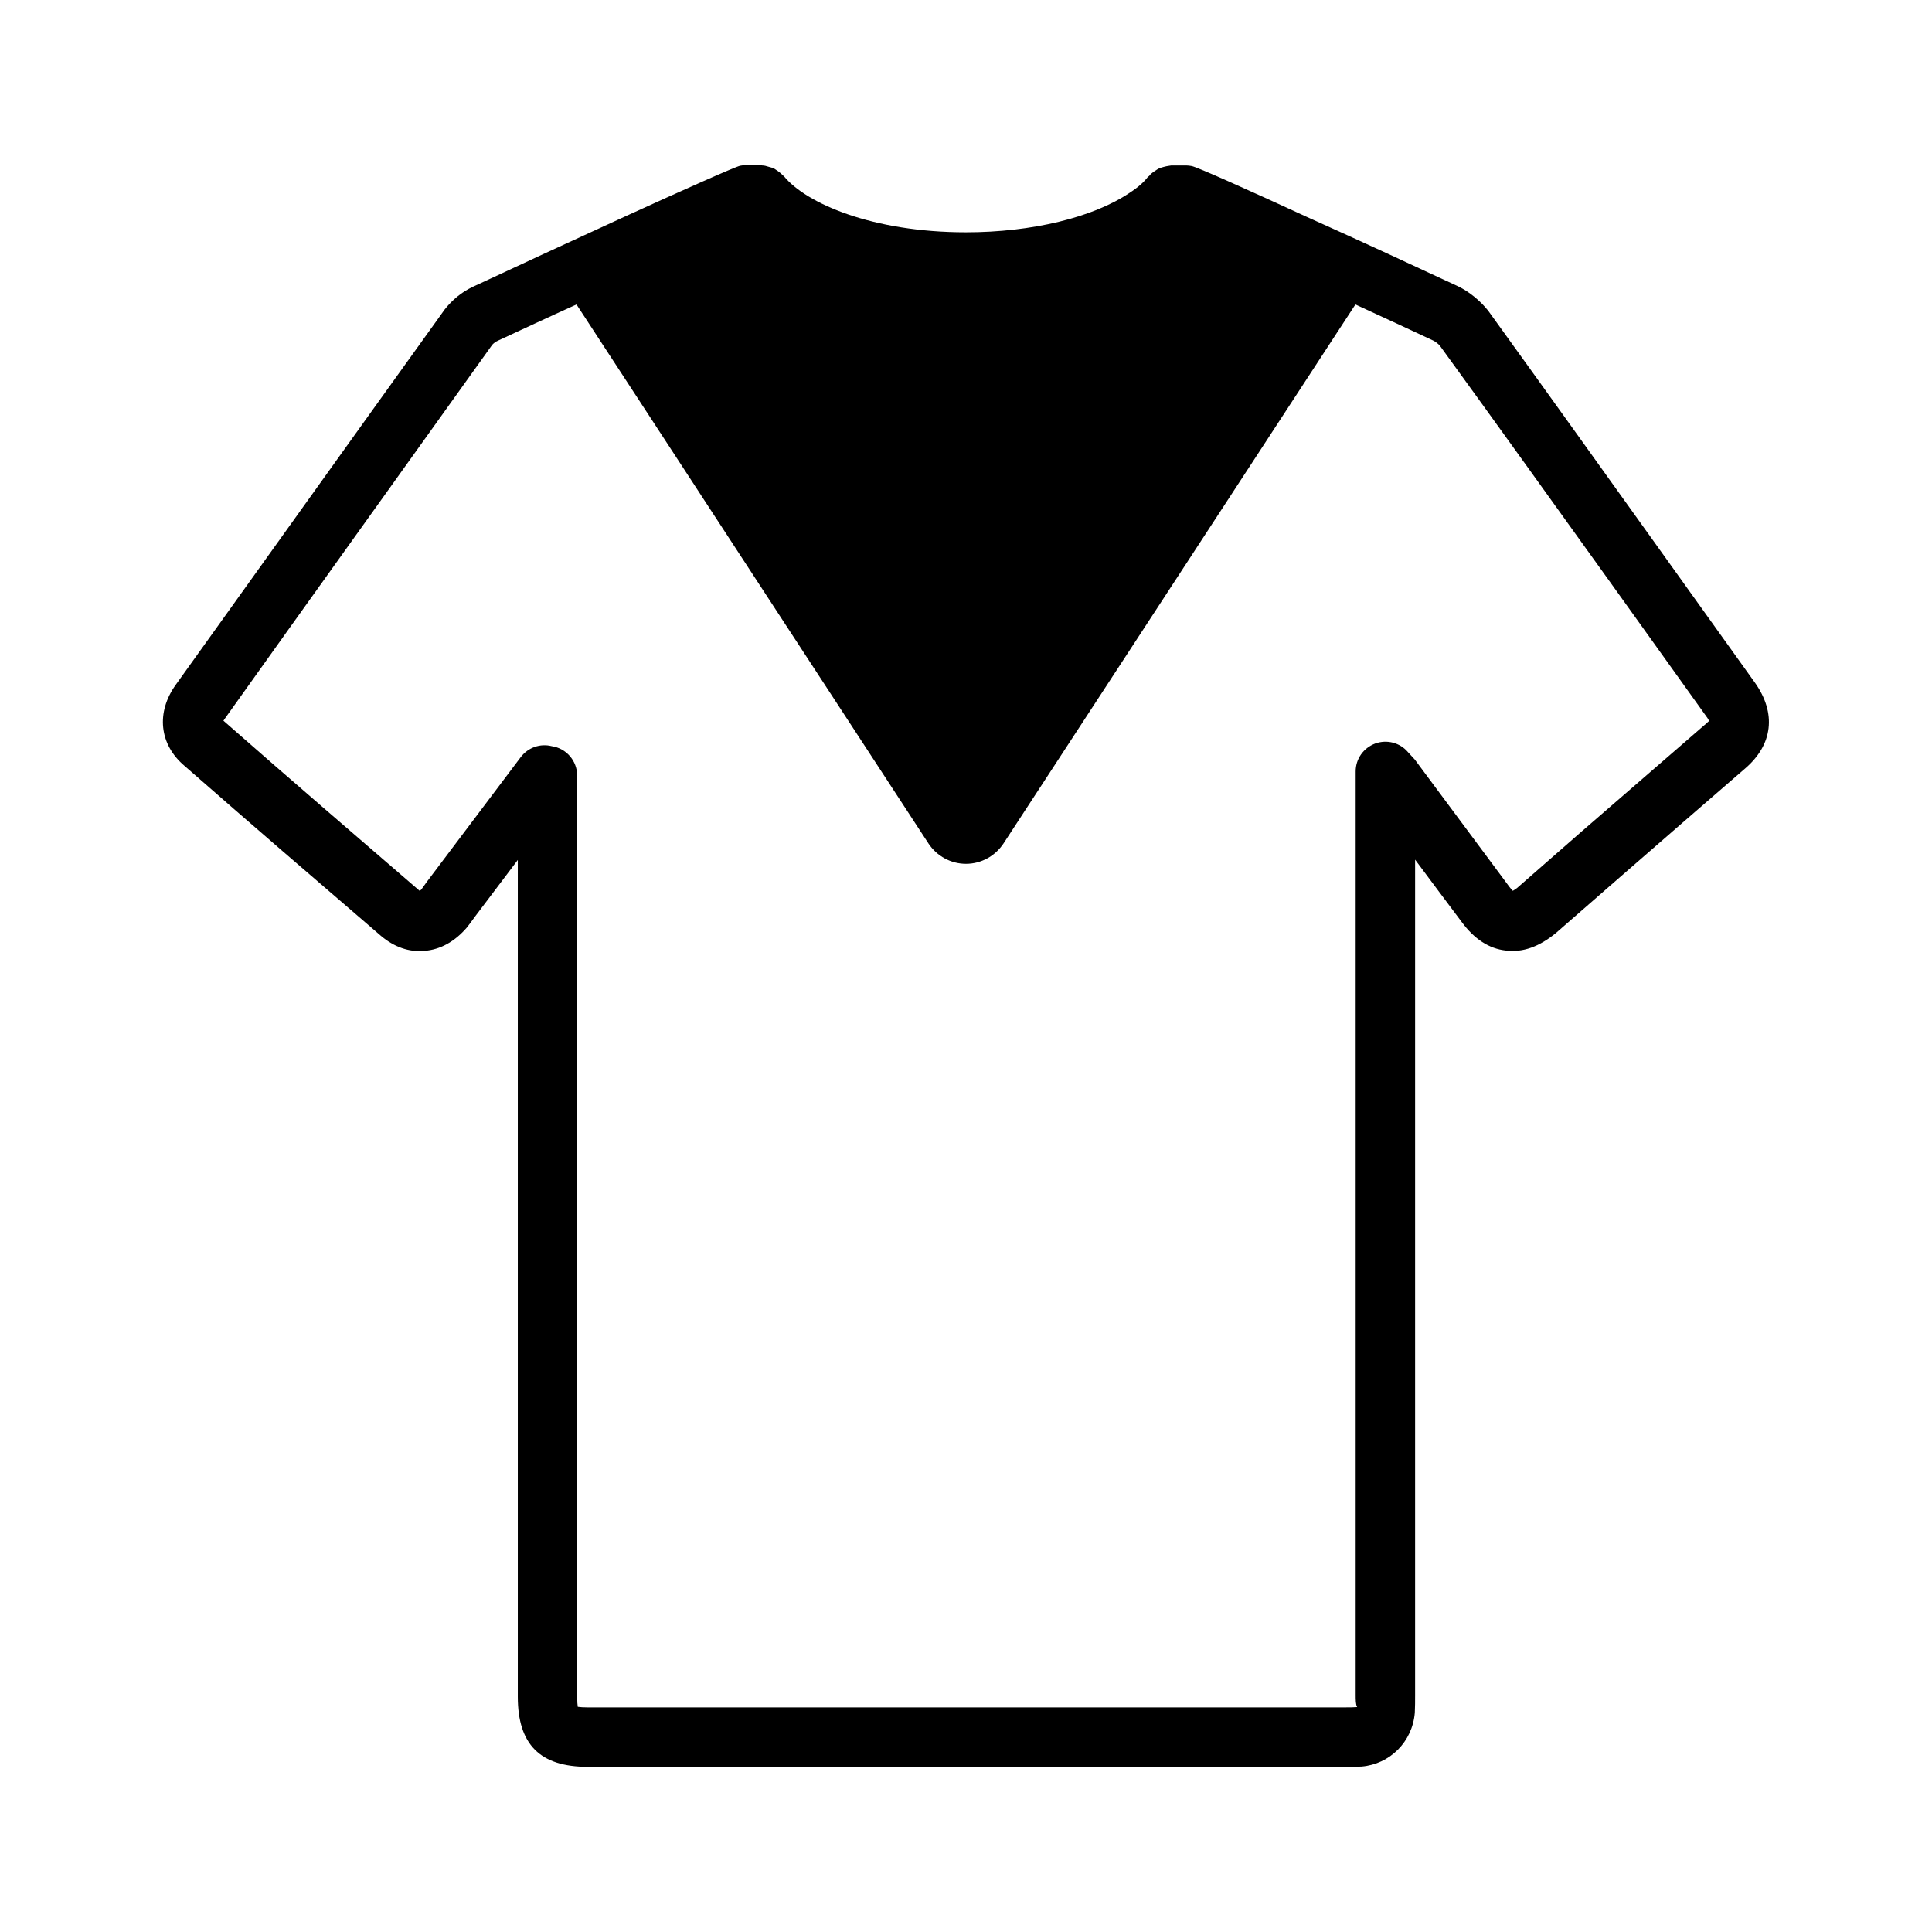
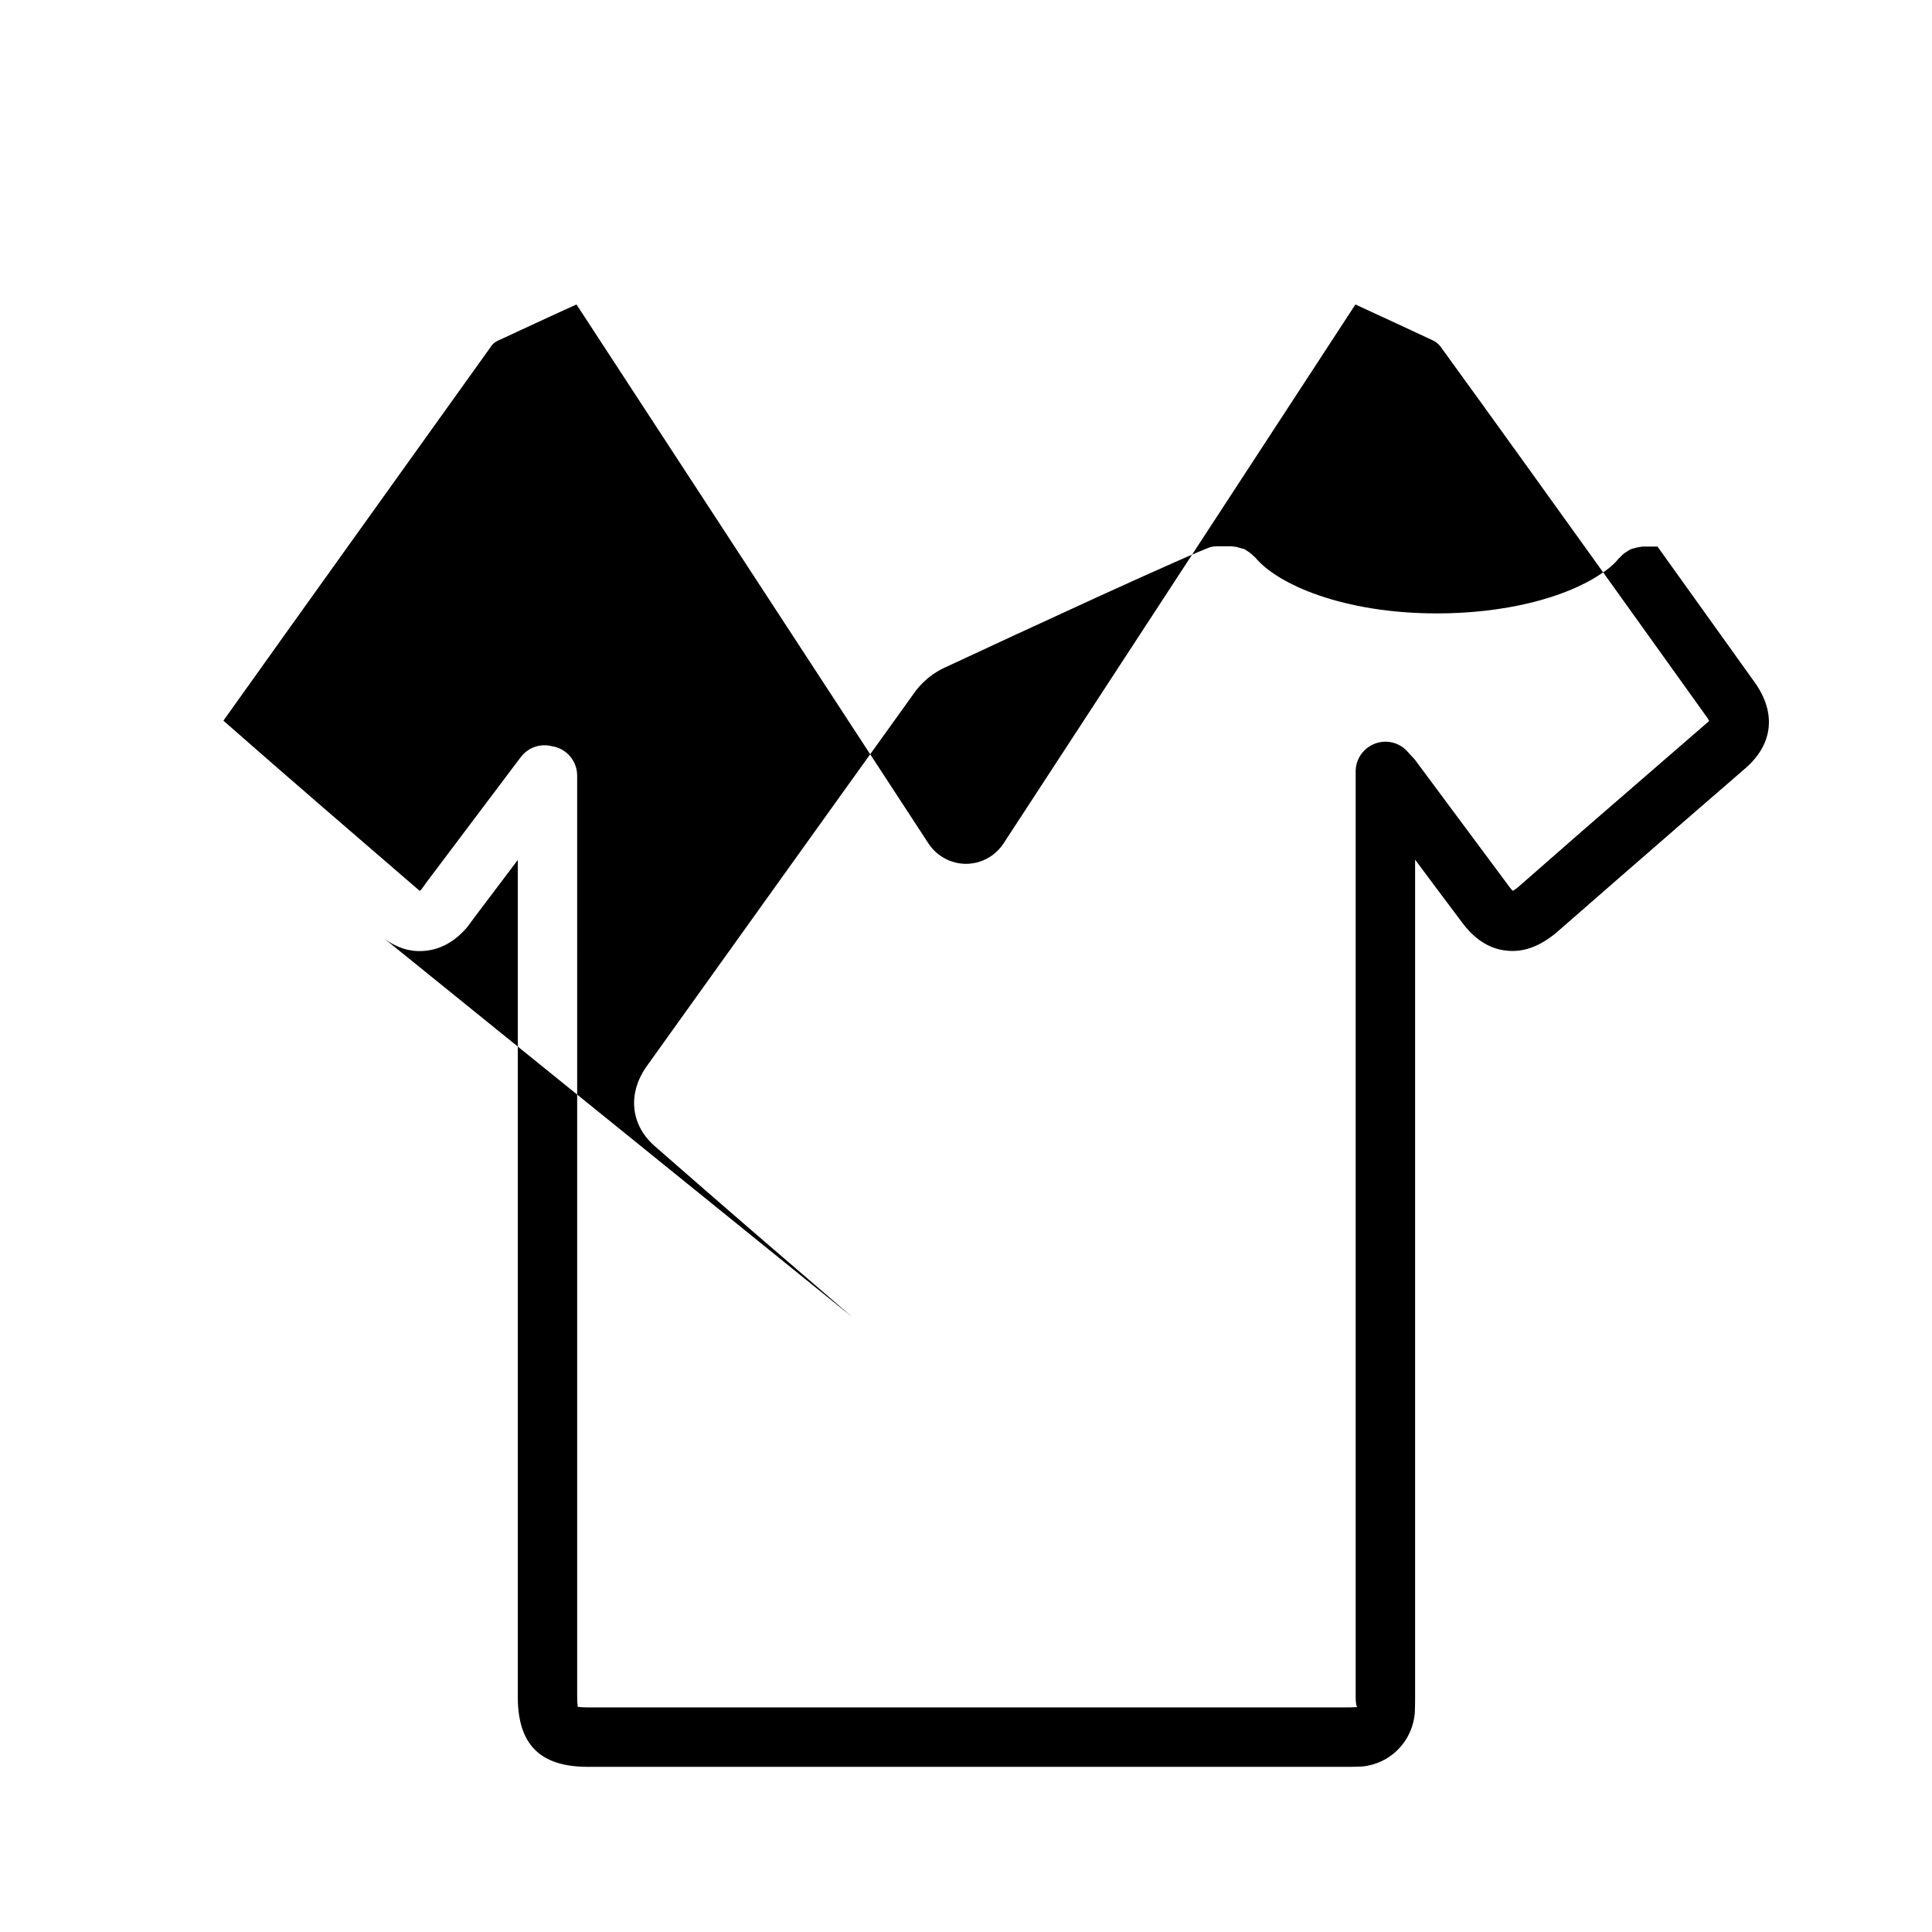
<svg xmlns="http://www.w3.org/2000/svg" fill="#000000" width="800px" height="800px" version="1.1" viewBox="144 144 512 512">
-   <path d="m245 392.05c3.465 2.914 7.398 4.328 11.492 3.938 4.172-0.316 8.039-2.441 11.266-6.219 0.707-0.867 1.34-1.812 2.047-2.754l11.414-15.113v221.75c0 12.676 5.902 18.578 18.57 18.578h200.89c1.258 0 2.598 0 4.172-0.078 7.469-0.629 13.461-6.535 14.09-14.25 0.078-1.496 0.078-3.148 0.078-4.723v-221.36c4.172 5.59 8.266 11.098 12.359 16.531 3.305 4.488 7.242 7.086 11.723 7.559 4.488 0.551 8.816-1.023 13.234-4.644l17.23-15.035c10.949-9.523 21.883-19.051 32.828-28.496 7.477-6.375 8.422-14.719 2.676-22.828l-25.812-36.055c-14.887-20.781-29.758-41.562-44.871-62.504-2.129-2.68-5.039-5.039-7.953-6.457-0.234-0.078-8.109-3.777-18.508-8.582-6.691-3.07-14.406-6.613-21.805-9.918-15.035-6.926-28.891-13.145-30.316-13.383-0.473-0.078-0.938-0.156-1.418-0.156h-4.016c-0.164 0-0.234 0.078-0.48 0.078-0.523 0.078-0.996 0.156-1.547 0.316-0.48 0.156-0.945 0.234-1.34 0.473-0.48 0.234-0.797 0.551-1.258 0.789-0.395 0.312-0.867 0.625-1.18 1.098-0.078 0.078-0.234 0.156-0.395 0.316-1.023 1.34-2.598 2.754-4.801 4.172-9.684 6.535-25.902 10.469-43.375 10.469-24.875 0-42.43-7.715-48.254-14.879-0.078-0.078-0.234-0.156-0.316-0.234-0.395-0.473-0.867-0.789-1.258-1.102-0.395-0.234-0.789-0.551-1.18-0.789-0.473-0.156-0.938-0.234-1.418-0.395-0.473-0.156-1.023-0.316-1.574-0.316-0.156 0-0.227-0.078-0.395-0.078h-4.016c-0.48 0-0.945 0.078-1.418 0.156-1.258 0.234-15.199 6.453-30.387 13.383-7.32 3.387-15.035 6.926-21.727 9.996-10.547 4.879-18.578 8.66-18.82 8.738-2.828 1.344-5.348 3.391-7.394 5.988l-1.969 2.754c-23.145 32.195-46.207 64.473-69.273 96.668-5.273 7.32-4.418 15.824 2.281 21.492 17.242 15.113 34.719 30.148 52.117 45.105zm-41.566-57.387c22.984-32.273 46.121-64.473 69.195-96.746l1.801-2.519c0.234-0.316 0.945-0.867 1.496-1.102 5.824-2.676 13.145-6.141 20.852-9.605l93.301 142.88c2.195 3.305 5.902 5.352 9.918 5.352s7.715-2.047 9.918-5.352l93.285-142.88c7.559 3.465 14.801 6.848 20.539 9.523 0.707 0.316 1.574 1.023 1.969 1.574 15.035 20.703 29.914 41.484 44.793 62.188l25.82 36.055c0.316 0.395 0.473 0.789 0.621 1.023-0.156 0.156-0.473 0.395-0.789 0.707-11.02 9.523-21.965 19.051-32.977 28.574l-17.09 14.957c-0.543 0.395-0.859 0.629-1.172 0.789-0.234-0.234-0.551-0.551-0.945-1.102-4.879-6.535-9.84-13.227-14.801-19.918l-10.234-13.777c-0.316-0.316-0.551-0.629-0.945-1.023l-0.867-0.945c-2.125-2.519-5.59-3.387-8.66-2.281-3.148 1.18-5.195 4.094-5.195 7.398v244.74c0 1.258 0 2.598 0.395 3.227-1.023 0.078-2.047 0.078-2.992 0.078l-200.88 0.008c-1.25 0-2.125-0.078-2.676-0.156-0.078-0.551-0.156-1.34-0.156-2.676l-0.004-244.11c0-3.938-2.914-7.242-6.699-7.793-3.07-0.789-6.297 0.316-8.266 2.914l-24.953 33.141c-0.473 0.707-1.023 1.418-1.418 1.969-0.164 0.156-0.316 0.234-0.395 0.316-17.152-14.805-34.391-29.602-52.023-45.109 0.078-0.078 0.156-0.16 0.234-0.316z" />
+   <path d="m245 392.05c3.465 2.914 7.398 4.328 11.492 3.938 4.172-0.316 8.039-2.441 11.266-6.219 0.707-0.867 1.34-1.812 2.047-2.754l11.414-15.113v221.75c0 12.676 5.902 18.578 18.57 18.578h200.89c1.258 0 2.598 0 4.172-0.078 7.469-0.629 13.461-6.535 14.09-14.25 0.078-1.496 0.078-3.148 0.078-4.723v-221.36c4.172 5.59 8.266 11.098 12.359 16.531 3.305 4.488 7.242 7.086 11.723 7.559 4.488 0.551 8.816-1.023 13.234-4.644l17.23-15.035c10.949-9.523 21.883-19.051 32.828-28.496 7.477-6.375 8.422-14.719 2.676-22.828l-25.812-36.055h-4.016c-0.164 0-0.234 0.078-0.48 0.078-0.523 0.078-0.996 0.156-1.547 0.316-0.48 0.156-0.945 0.234-1.34 0.473-0.48 0.234-0.797 0.551-1.258 0.789-0.395 0.312-0.867 0.625-1.18 1.098-0.078 0.078-0.234 0.156-0.395 0.316-1.023 1.34-2.598 2.754-4.801 4.172-9.684 6.535-25.902 10.469-43.375 10.469-24.875 0-42.43-7.715-48.254-14.879-0.078-0.078-0.234-0.156-0.316-0.234-0.395-0.473-0.867-0.789-1.258-1.102-0.395-0.234-0.789-0.551-1.18-0.789-0.473-0.156-0.938-0.234-1.418-0.395-0.473-0.156-1.023-0.316-1.574-0.316-0.156 0-0.227-0.078-0.395-0.078h-4.016c-0.48 0-0.945 0.078-1.418 0.156-1.258 0.234-15.199 6.453-30.387 13.383-7.32 3.387-15.035 6.926-21.727 9.996-10.547 4.879-18.578 8.66-18.82 8.738-2.828 1.344-5.348 3.391-7.394 5.988l-1.969 2.754c-23.145 32.195-46.207 64.473-69.273 96.668-5.273 7.32-4.418 15.824 2.281 21.492 17.242 15.113 34.719 30.148 52.117 45.105zm-41.566-57.387c22.984-32.273 46.121-64.473 69.195-96.746l1.801-2.519c0.234-0.316 0.945-0.867 1.496-1.102 5.824-2.676 13.145-6.141 20.852-9.605l93.301 142.88c2.195 3.305 5.902 5.352 9.918 5.352s7.715-2.047 9.918-5.352l93.285-142.88c7.559 3.465 14.801 6.848 20.539 9.523 0.707 0.316 1.574 1.023 1.969 1.574 15.035 20.703 29.914 41.484 44.793 62.188l25.82 36.055c0.316 0.395 0.473 0.789 0.621 1.023-0.156 0.156-0.473 0.395-0.789 0.707-11.02 9.523-21.965 19.051-32.977 28.574l-17.09 14.957c-0.543 0.395-0.859 0.629-1.172 0.789-0.234-0.234-0.551-0.551-0.945-1.102-4.879-6.535-9.84-13.227-14.801-19.918l-10.234-13.777c-0.316-0.316-0.551-0.629-0.945-1.023l-0.867-0.945c-2.125-2.519-5.59-3.387-8.66-2.281-3.148 1.18-5.195 4.094-5.195 7.398v244.74c0 1.258 0 2.598 0.395 3.227-1.023 0.078-2.047 0.078-2.992 0.078l-200.88 0.008c-1.25 0-2.125-0.078-2.676-0.156-0.078-0.551-0.156-1.34-0.156-2.676l-0.004-244.11c0-3.938-2.914-7.242-6.699-7.793-3.07-0.789-6.297 0.316-8.266 2.914l-24.953 33.141c-0.473 0.707-1.023 1.418-1.418 1.969-0.164 0.156-0.316 0.234-0.395 0.316-17.152-14.805-34.391-29.602-52.023-45.109 0.078-0.078 0.156-0.16 0.234-0.316z" />
</svg>